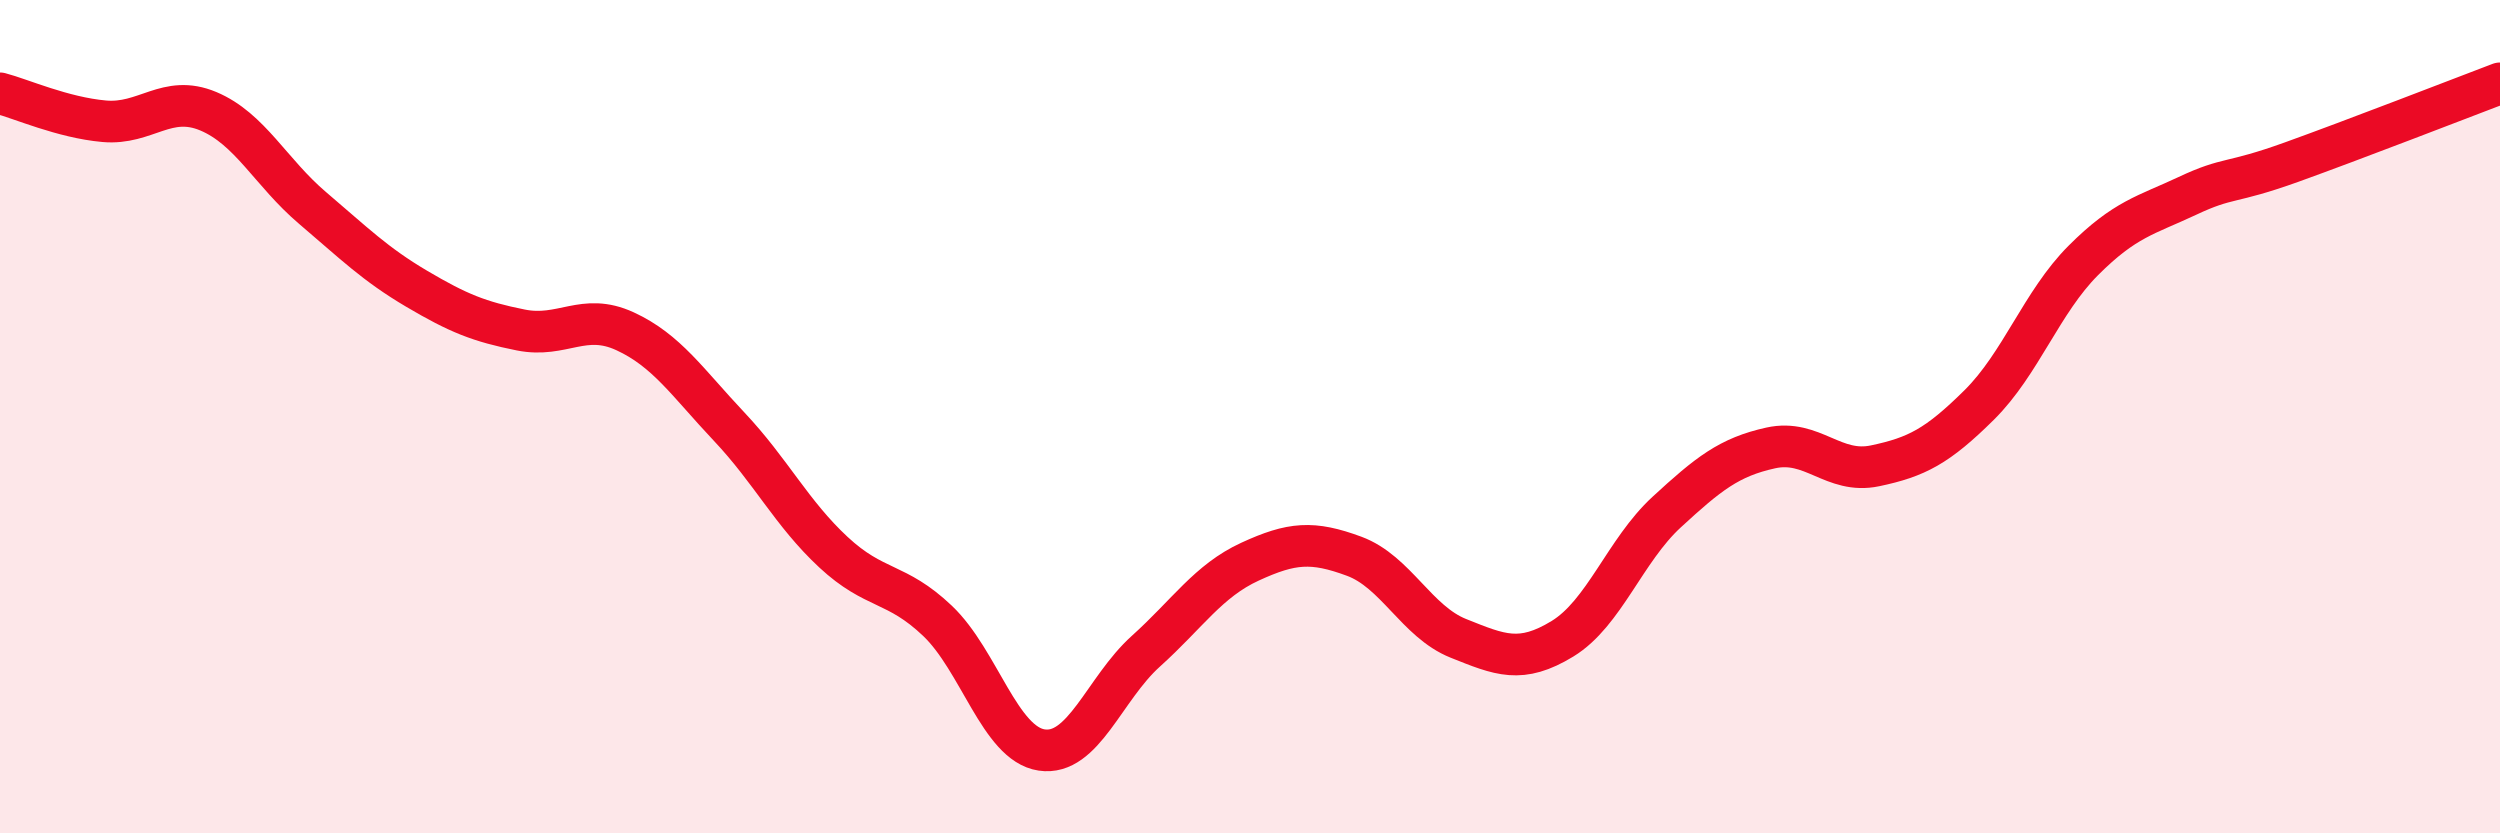
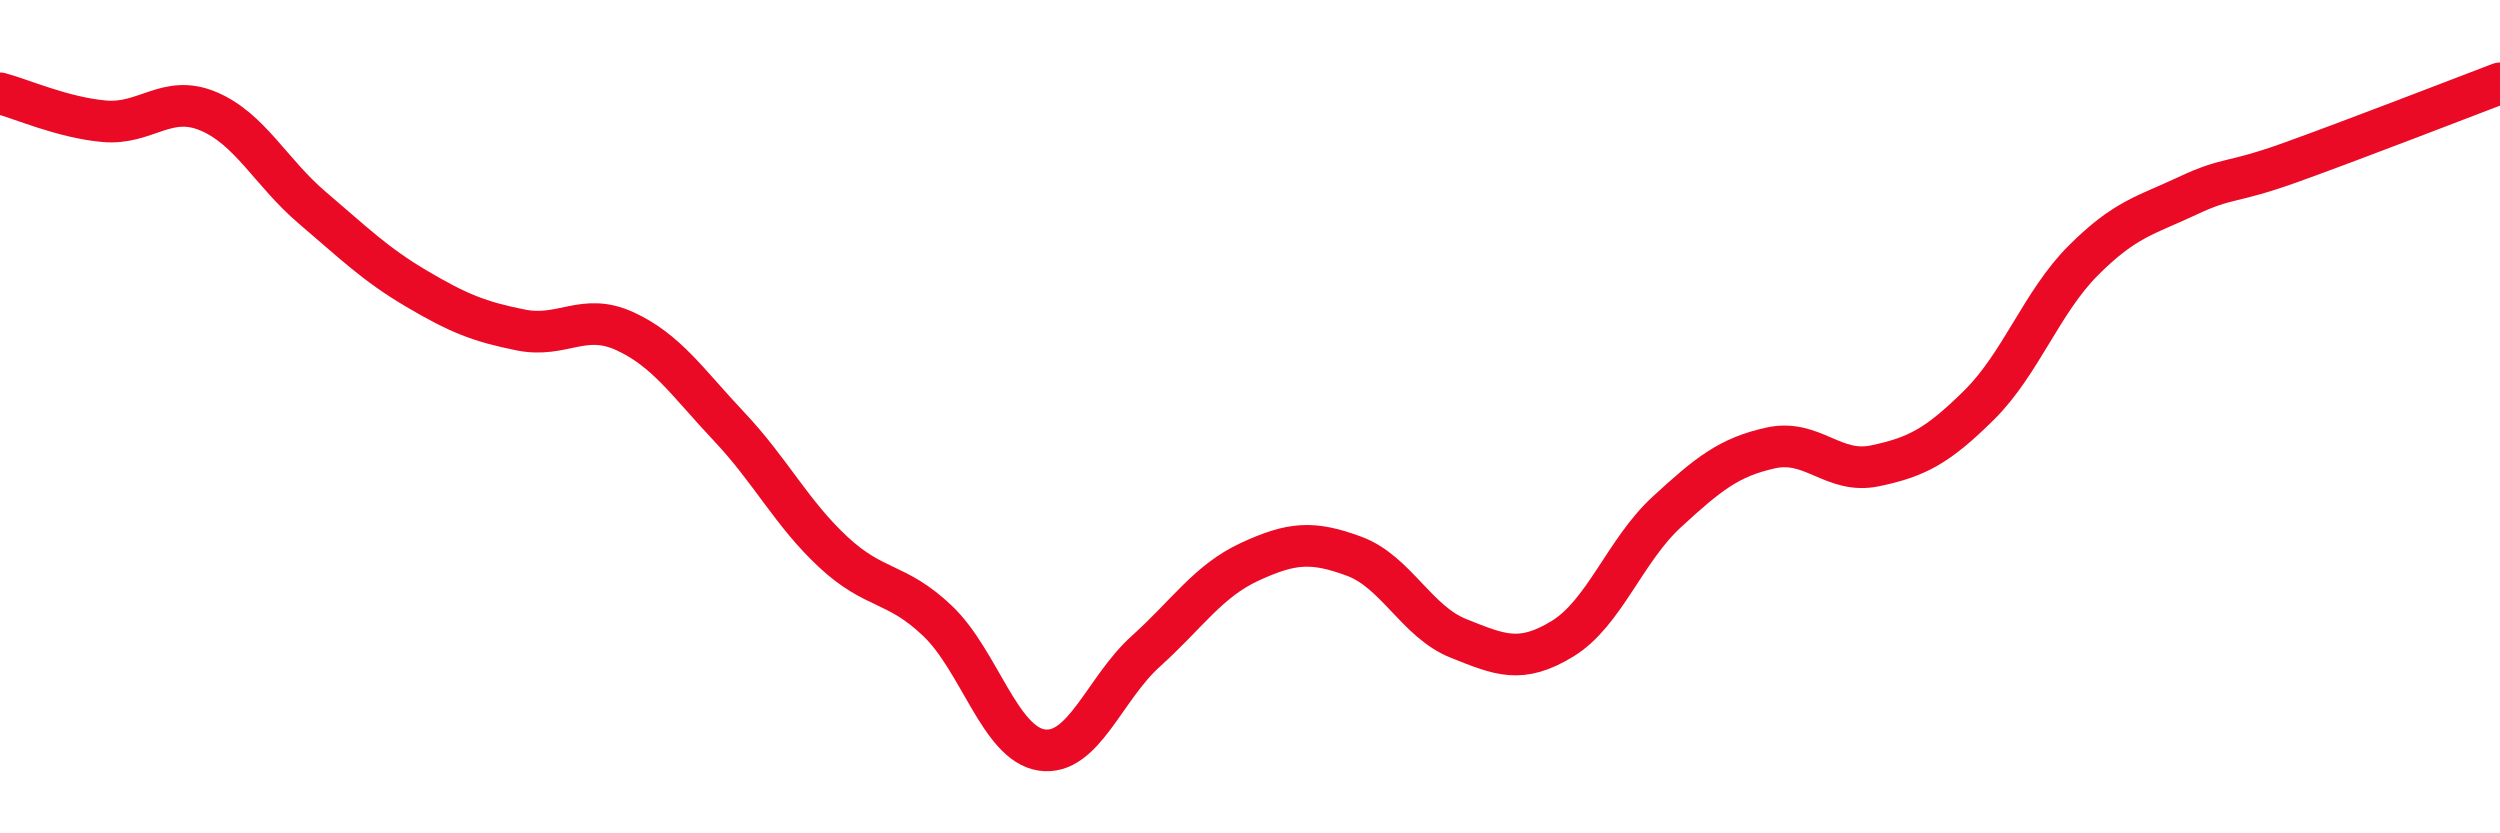
<svg xmlns="http://www.w3.org/2000/svg" width="60" height="20" viewBox="0 0 60 20">
-   <path d="M 0,2.24 C 0.5,2.37 1.5,2.82 2.5,2.91 C 3.5,3 4,2.25 5,2.67 C 6,3.09 6.5,4.14 7.5,4.99 C 8.5,5.84 9,6.34 10,6.93 C 11,7.52 11.5,7.72 12.5,7.92 C 13.5,8.12 14,7.49 15,7.95 C 16,8.41 16.5,9.18 17.5,10.24 C 18.5,11.3 19,12.32 20,13.25 C 21,14.18 21.5,13.95 22.5,14.9 C 23.5,15.85 24,17.85 25,18 C 26,18.15 26.5,16.53 27.5,15.63 C 28.5,14.73 29,13.94 30,13.48 C 31,13.02 31.5,12.98 32.5,13.35 C 33.5,13.72 34,14.92 35,15.32 C 36,15.72 36.5,15.94 37.5,15.33 C 38.5,14.72 39,13.21 40,12.29 C 41,11.37 41.5,10.97 42.5,10.75 C 43.5,10.53 44,11.39 45,11.18 C 46,10.97 46.5,10.71 47.5,9.72 C 48.5,8.73 49,7.25 50,6.25 C 51,5.25 51.5,5.17 52.5,4.7 C 53.5,4.23 53.5,4.43 55,3.89 C 56.5,3.35 59,2.38 60,2L60 20L0 20Z" fill="#EB0A25" opacity="0.1" stroke-linecap="round" stroke-linejoin="round" />
  <path d="M 0,2.24 C 0.5,2.37 1.5,2.82 2.5,2.91 C 3.5,3 4,2.25 5,2.67 C 6,3.09 6.5,4.14 7.5,4.99 C 8.5,5.84 9,6.34 10,6.93 C 11,7.52 11.5,7.72 12.5,7.92 C 13.5,8.12 14,7.49 15,7.95 C 16,8.41 16.5,9.18 17.5,10.24 C 18.5,11.3 19,12.32 20,13.25 C 21,14.18 21.5,13.95 22.5,14.9 C 23.5,15.85 24,17.85 25,18 C 26,18.15 26.5,16.53 27.5,15.63 C 28.5,14.73 29,13.94 30,13.48 C 31,13.02 31.5,12.98 32.5,13.35 C 33.5,13.72 34,14.92 35,15.32 C 36,15.72 36.5,15.94 37.5,15.33 C 38.5,14.72 39,13.21 40,12.29 C 41,11.37 41.5,10.97 42.5,10.75 C 43.5,10.53 44,11.39 45,11.18 C 46,10.97 46.5,10.71 47.5,9.72 C 48.5,8.73 49,7.25 50,6.25 C 51,5.25 51.5,5.17 52.5,4.7 C 53.5,4.23 53.5,4.43 55,3.89 C 56.5,3.35 59,2.38 60,2" stroke="#EB0A25" stroke-width="1" fill="none" stroke-linecap="round" stroke-linejoin="round" />
</svg>